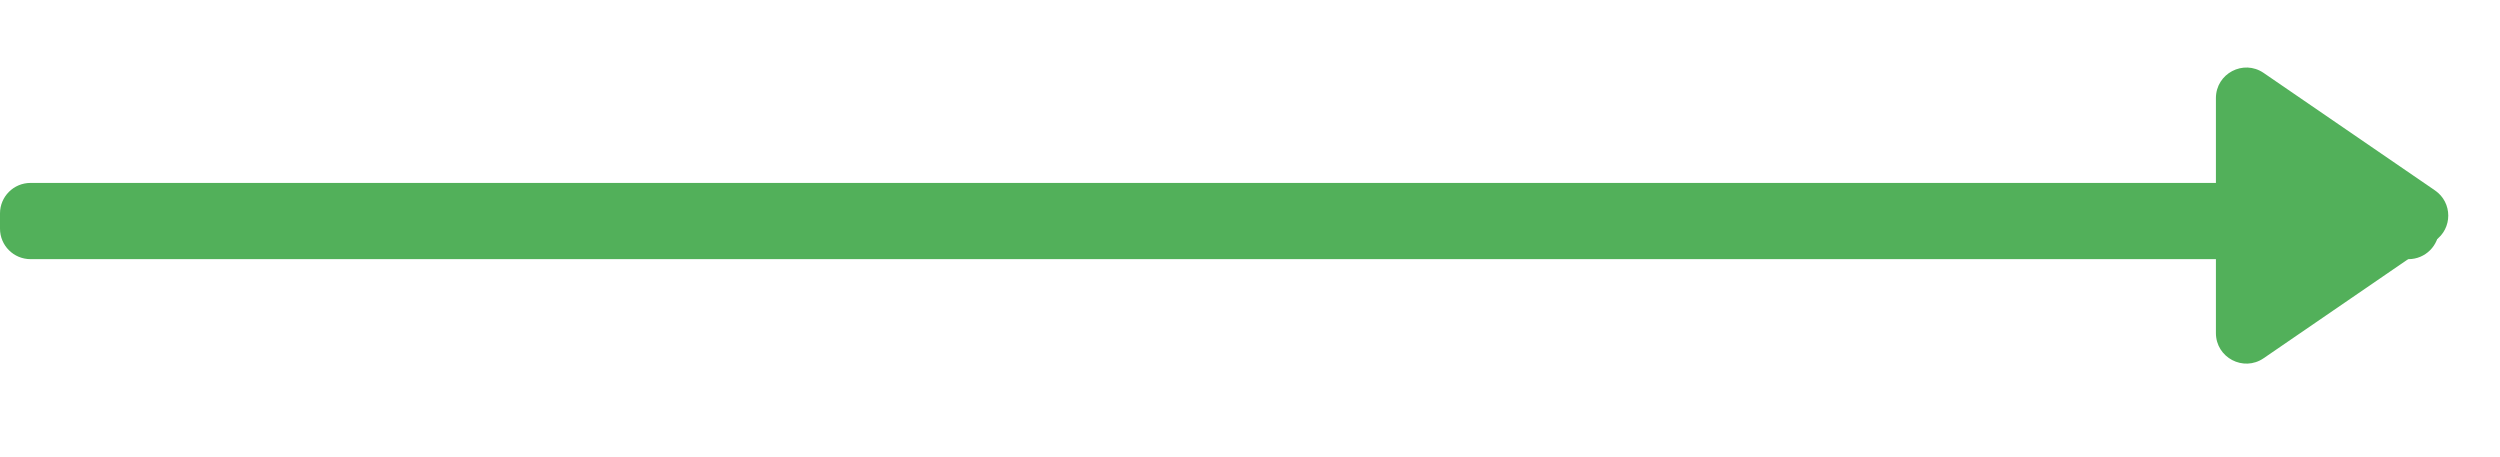
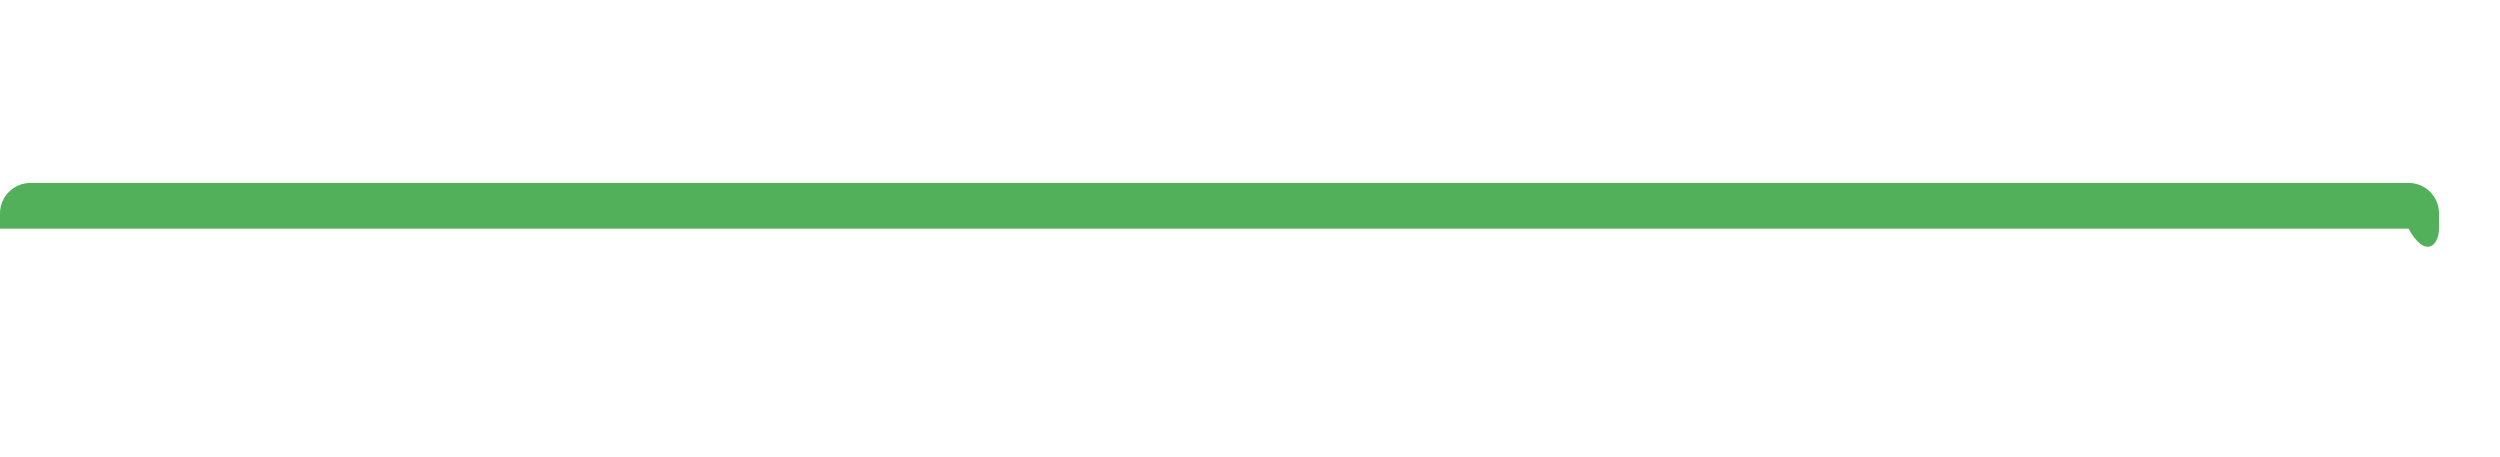
<svg xmlns="http://www.w3.org/2000/svg" width="82" height="15" viewBox="0 0 82 15" fill="none">
-   <path fill-rule="evenodd" clip-rule="evenodd" d="M0 7.5C0 8.052 0.448 8.5 1 8.5H79C79.552 8.5 80 8.052 80 7.5V7C80 6.448 79.552 6 79 6H1C0.448 6 0 6.448 0 7V7.5Z" fill="#52B05A" />
-   <path d="M72.682 3.217C72.682 2.412 73.584 1.937 74.247 2.392L79.868 6.246C80.448 6.644 80.448 7.499 79.868 7.896L74.247 11.75C73.584 12.205 72.682 11.73 72.682 10.926L72.682 3.217Z" fill="#52B05A" />
+   <path fill-rule="evenodd" clip-rule="evenodd" d="M0 7.5H79C79.552 8.5 80 8.052 80 7.5V7C80 6.448 79.552 6 79 6H1C0.448 6 0 6.448 0 7V7.5Z" fill="#52B05A" />
</svg>